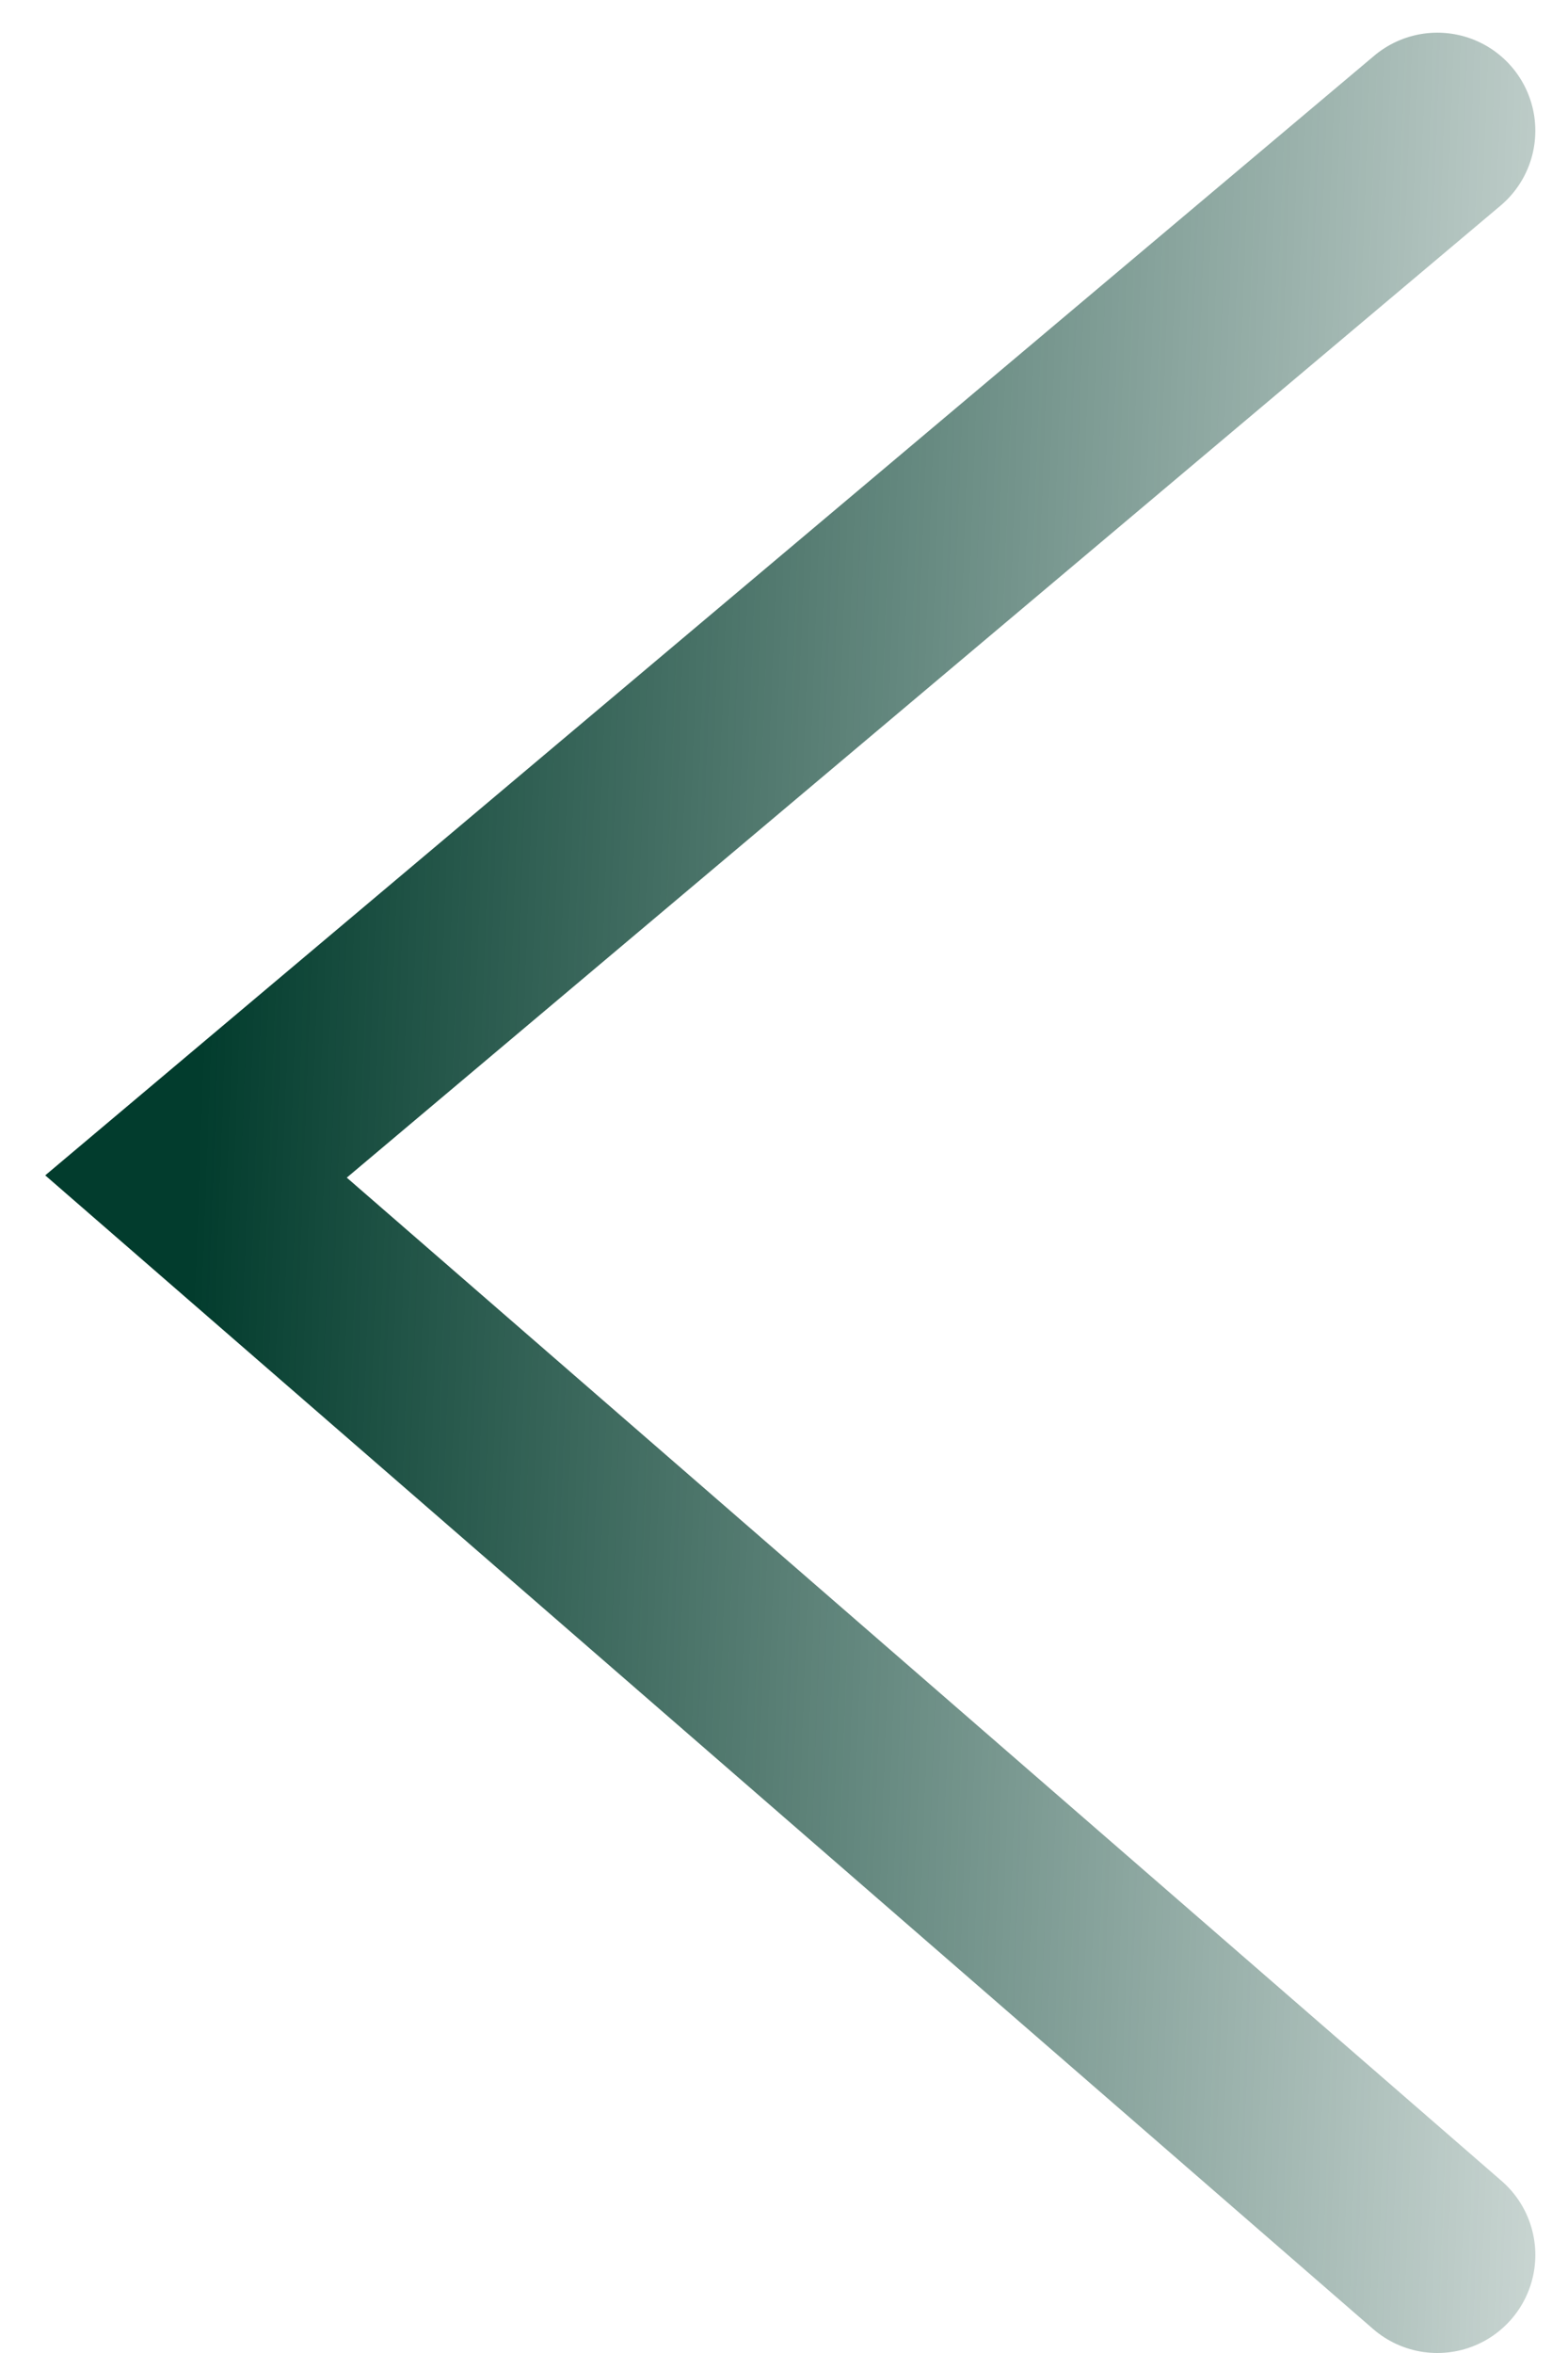
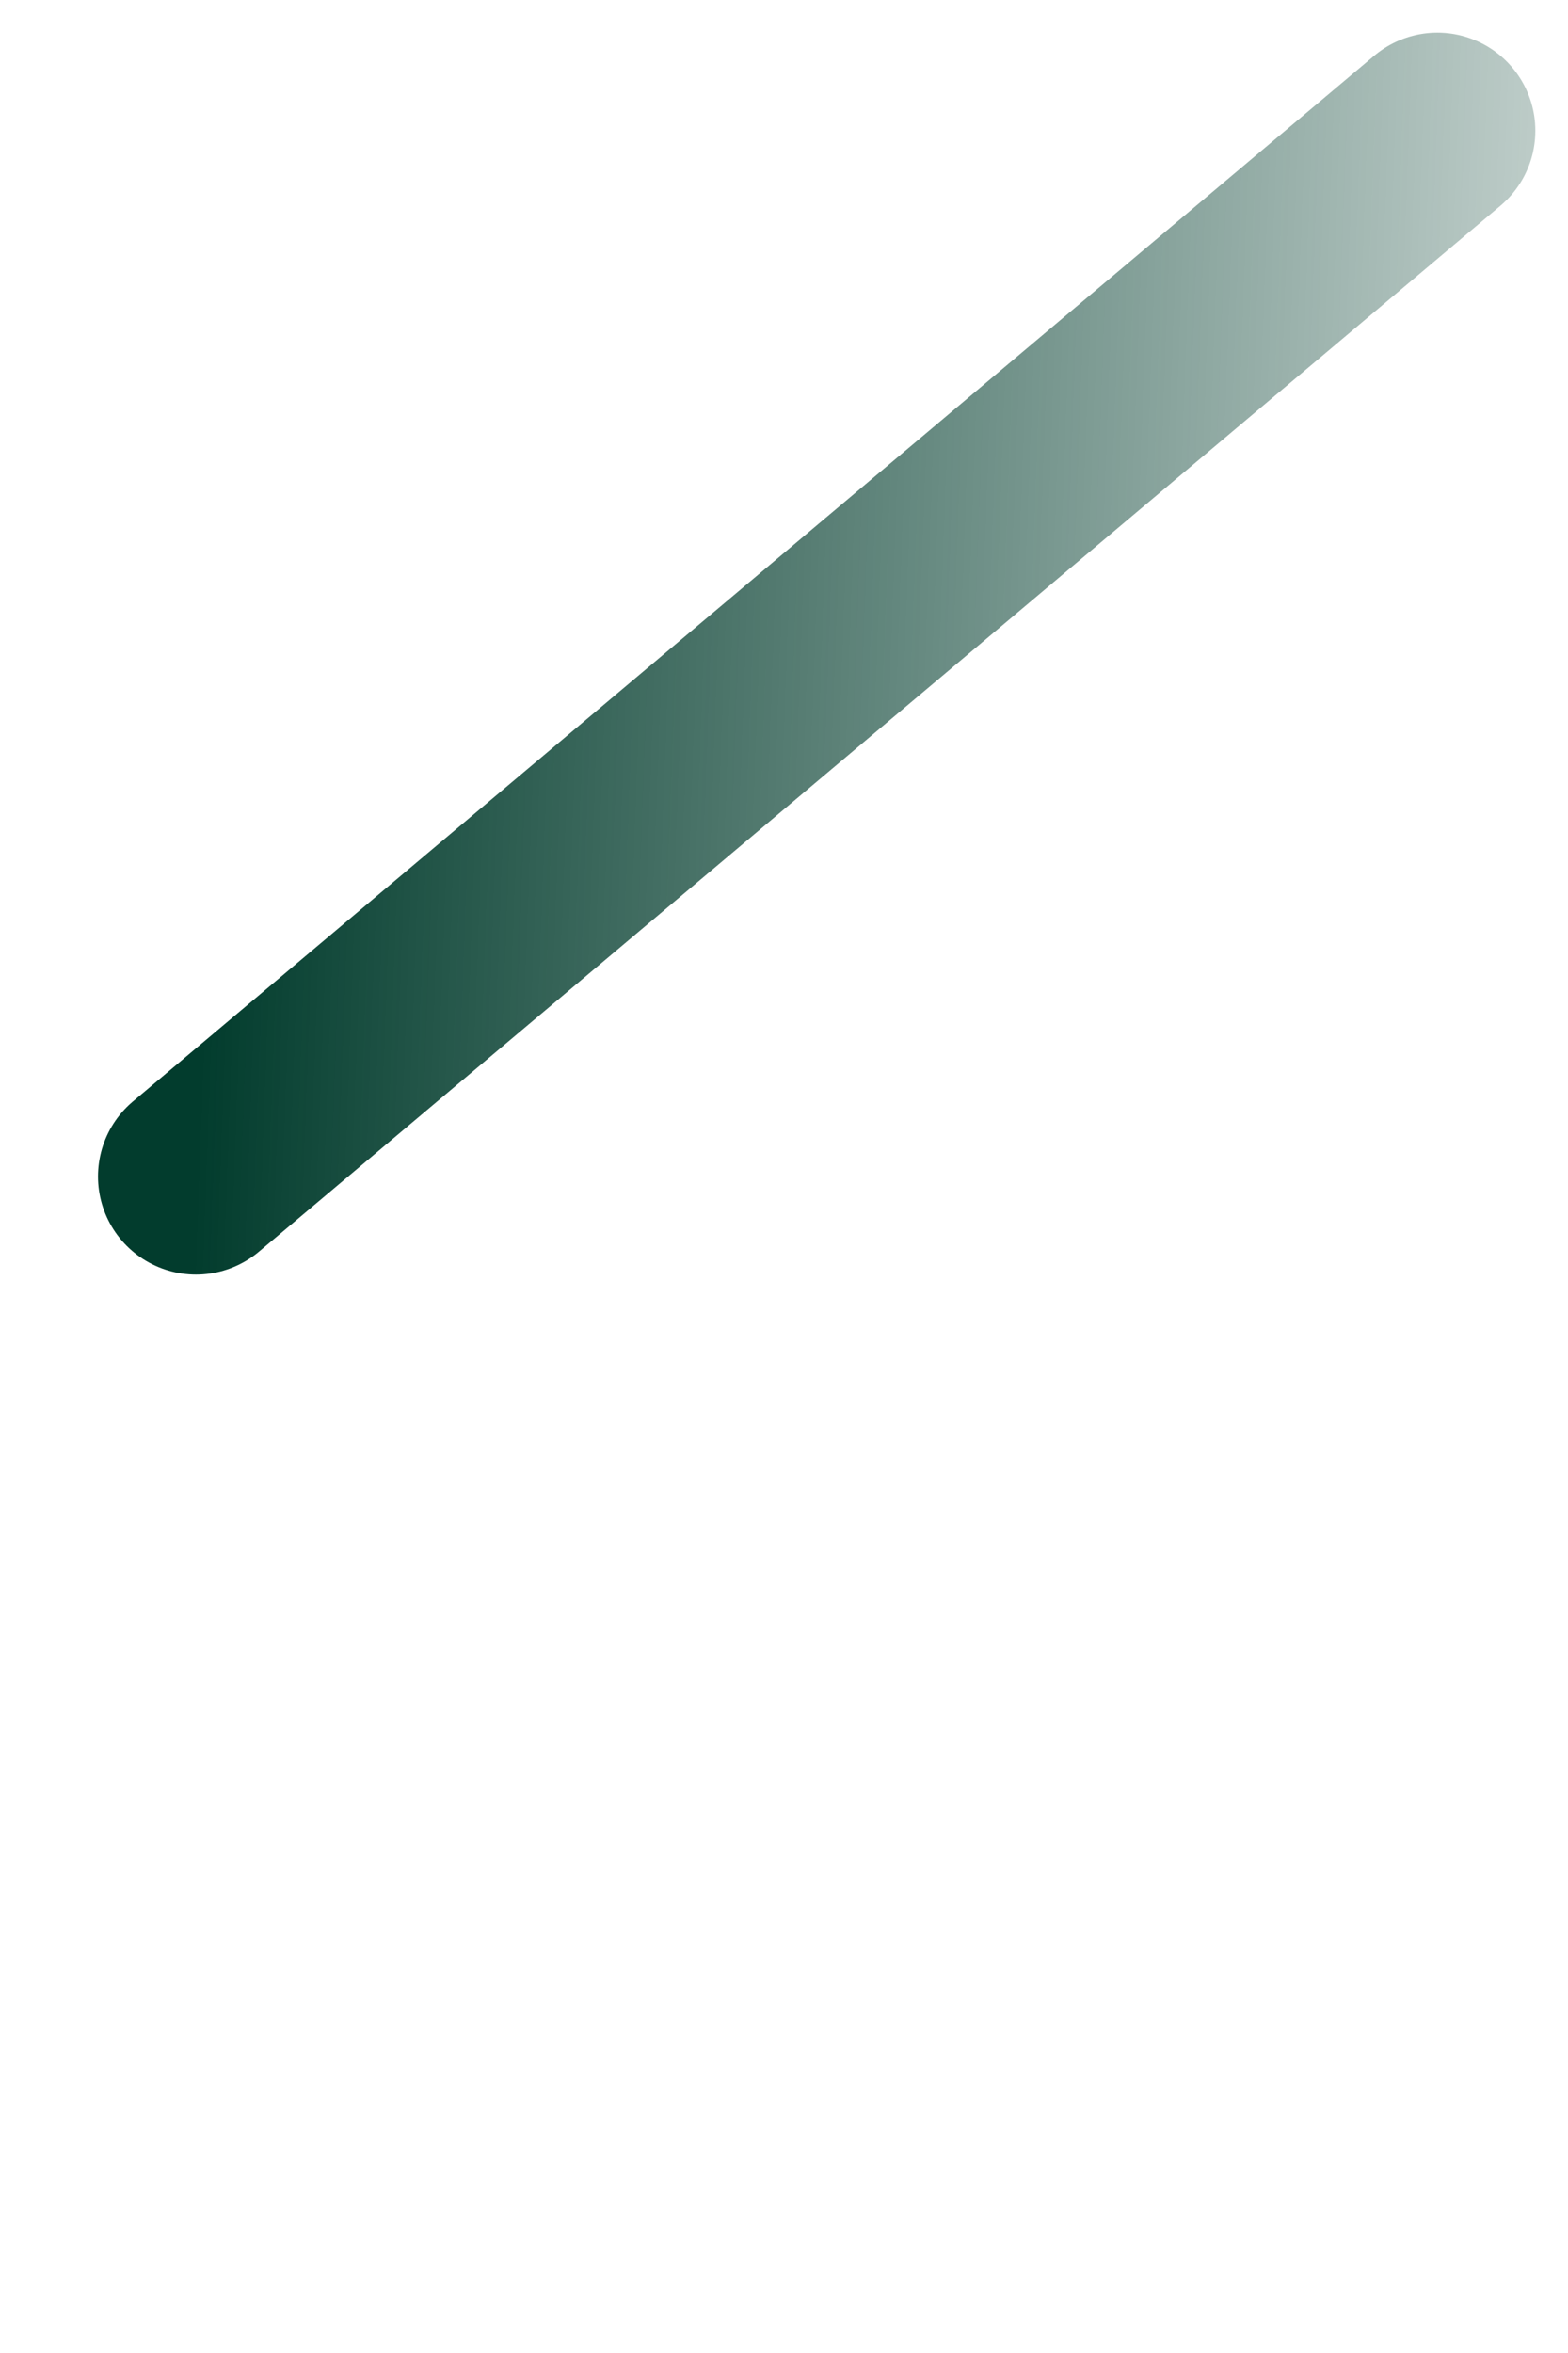
<svg xmlns="http://www.w3.org/2000/svg" width="24" height="36" viewBox="0 0 24 36" fill="none">
-   <path d="M22 2L3 18L22 34.5" stroke="url(#paint0_linear_133_320)" stroke-width="3" stroke-linecap="round" />
+   <path d="M22 2L3 18" stroke="url(#paint0_linear_133_320)" stroke-width="3" stroke-linecap="round" />
  <defs>
    <linearGradient id="paint0_linear_133_320" x1="3" y1="18" x2="30" y2="19" gradientUnits="userSpaceOnUse">
      <stop stop-color="#023C2D" />
      <stop offset="1" stop-color="#033D2E" stop-opacity="0" />
    </linearGradient>
  </defs>
</svg>